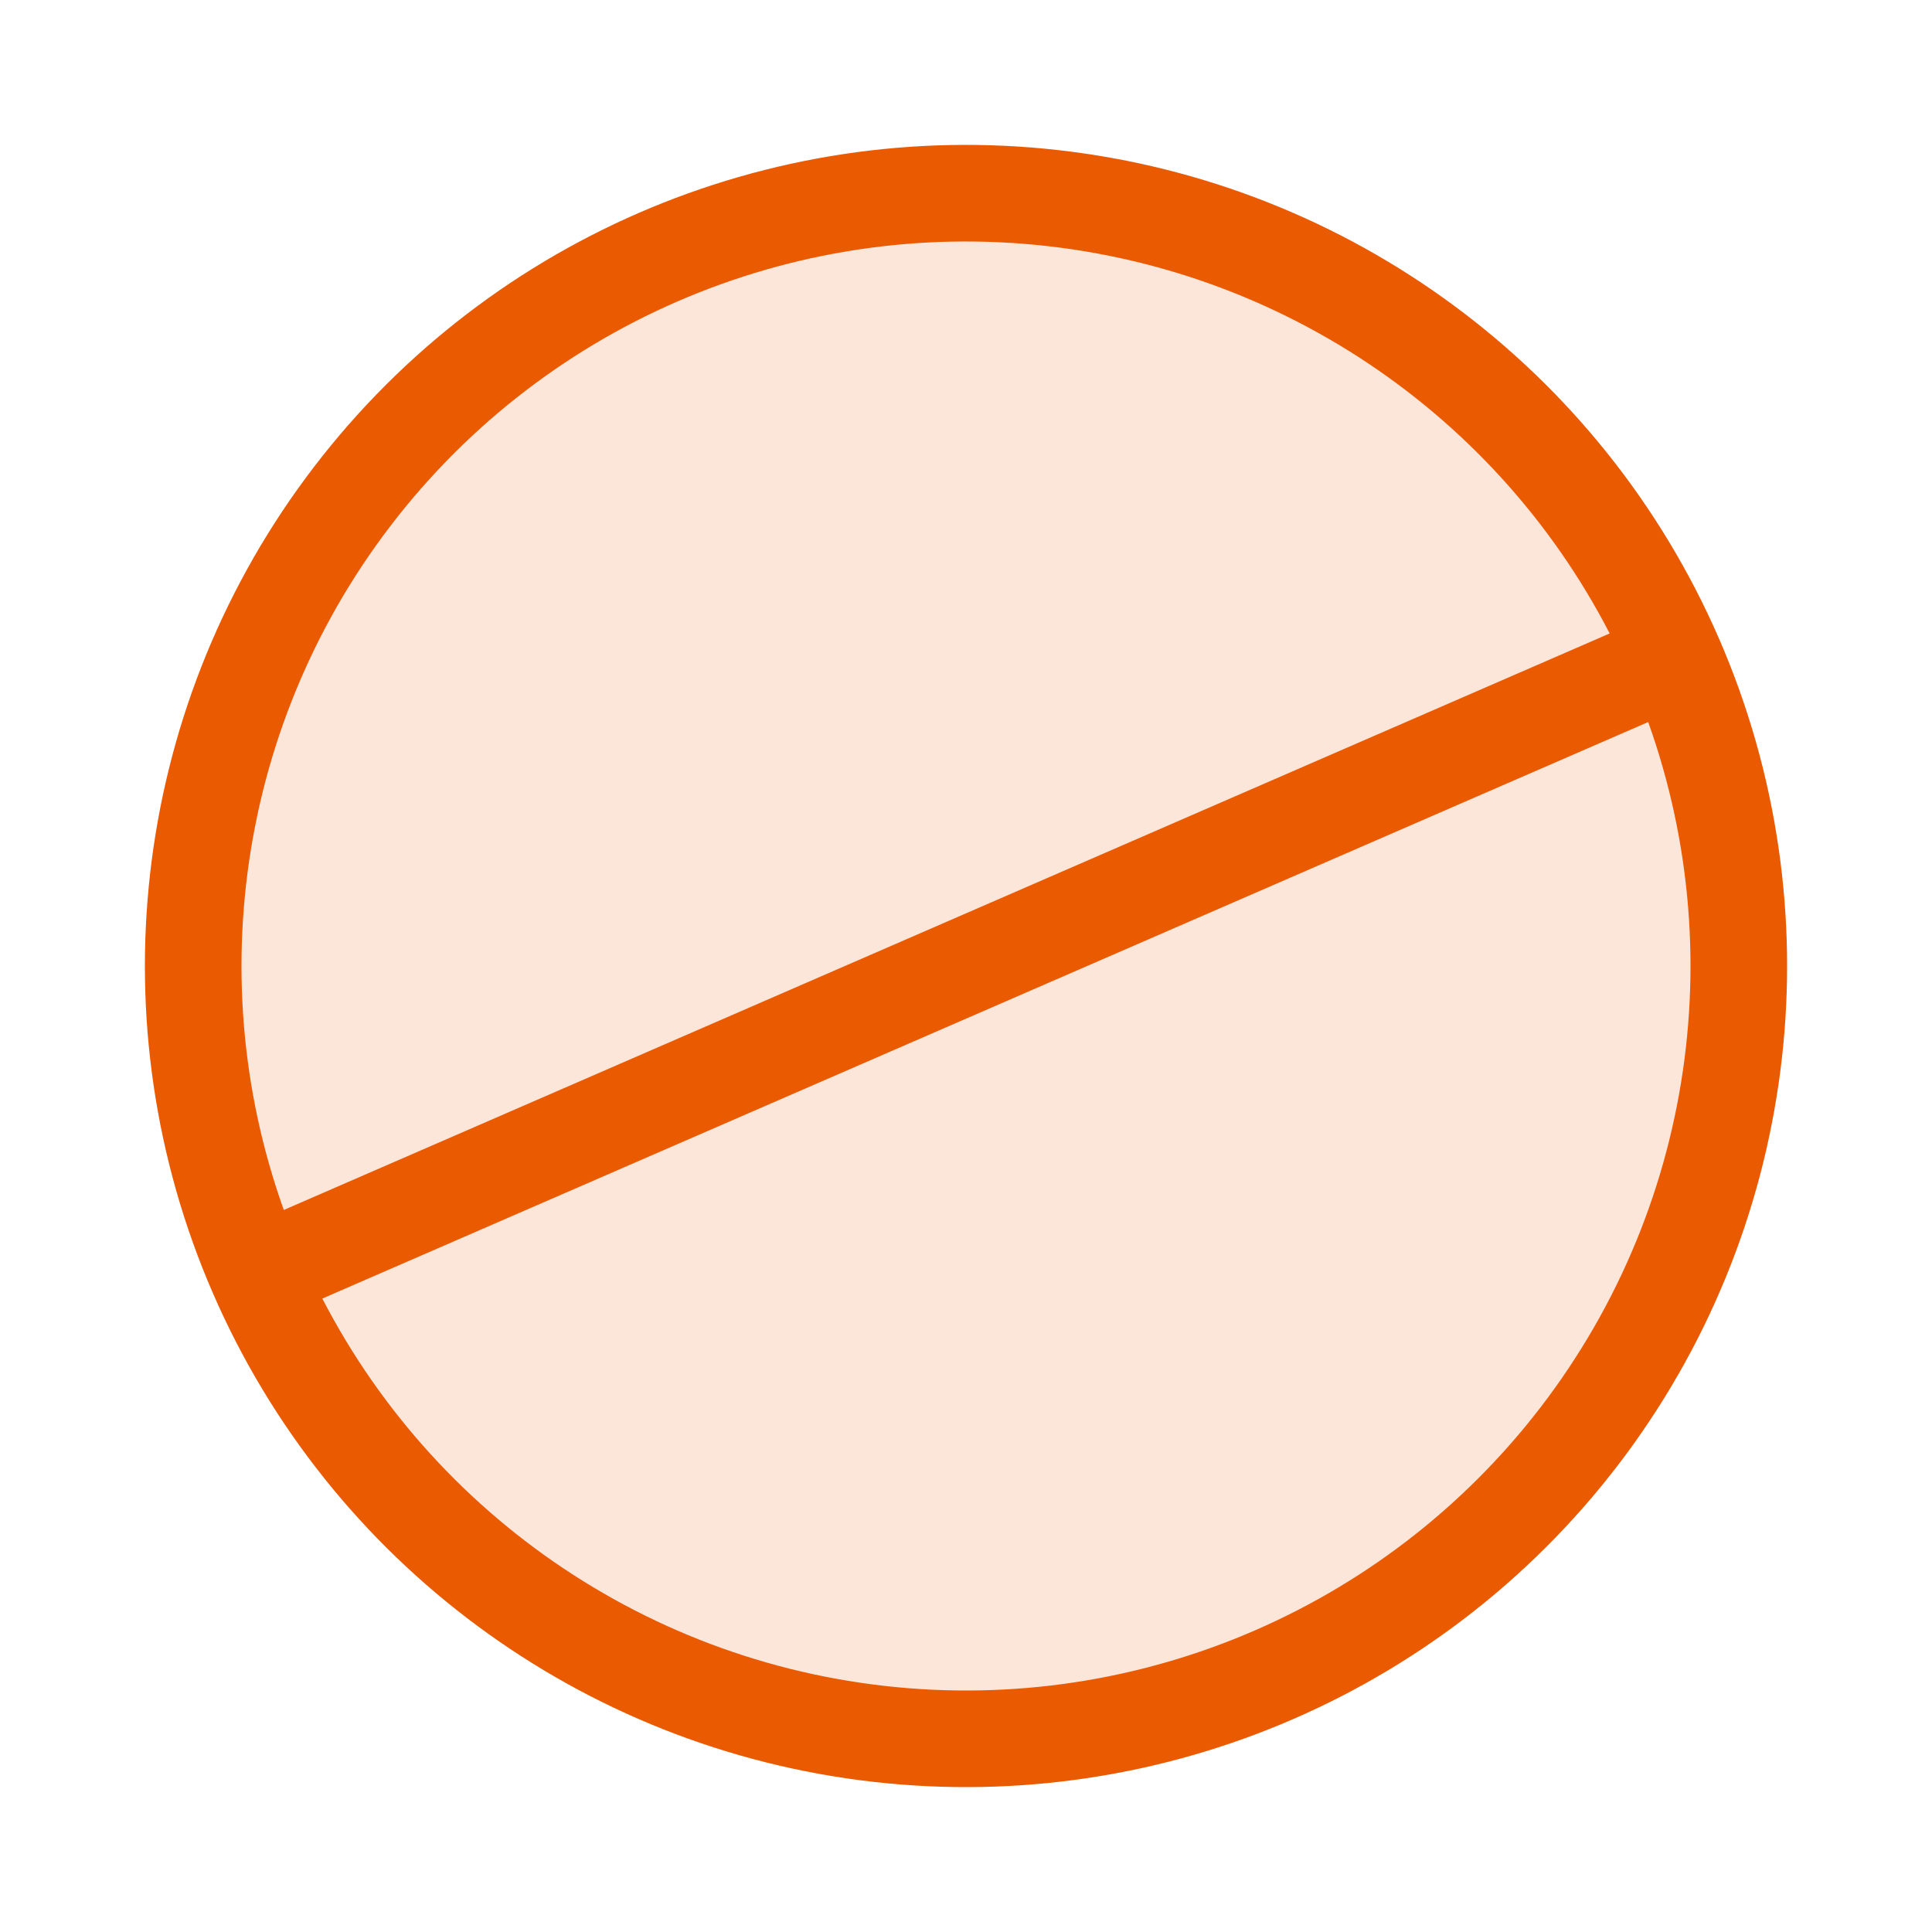
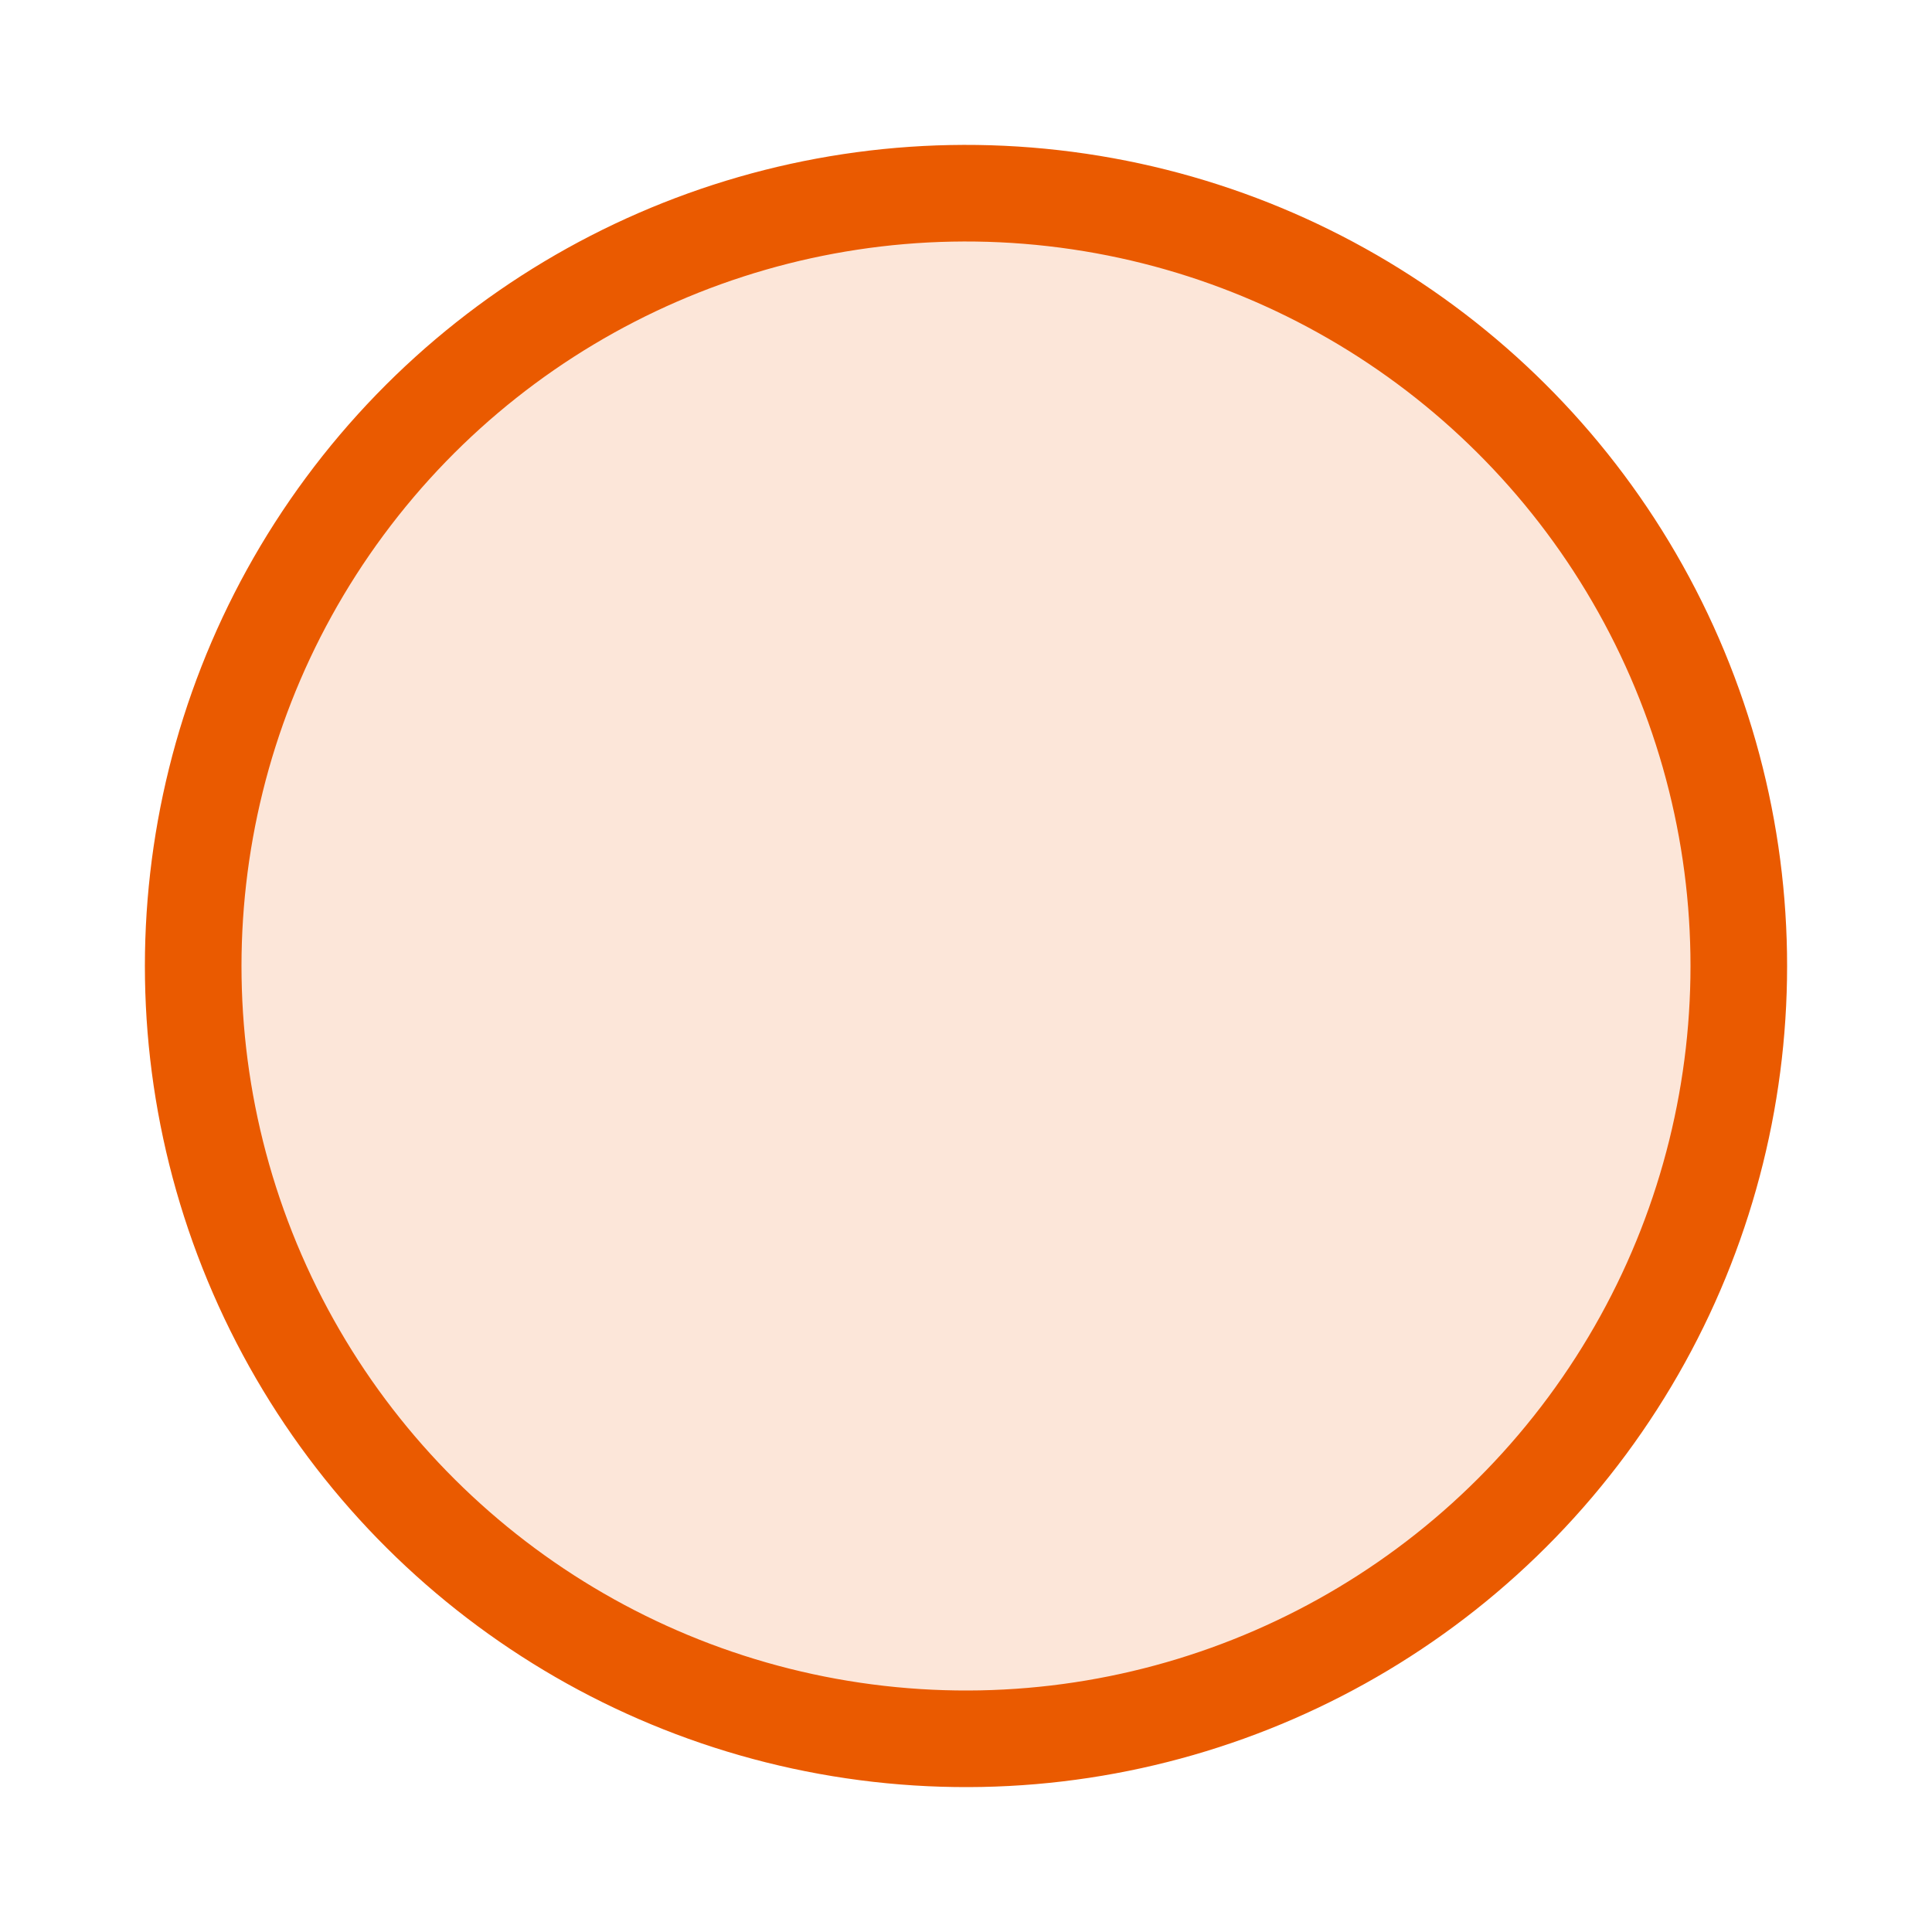
<svg xmlns="http://www.w3.org/2000/svg" style="margin:auto;background:none;display:block;" width="40px" height="40px" viewBox="0 0 100 100" preserveAspectRatio="xMidYMid">
  <g transform="rotate(-23.5 50 50)">
    <circle cx="50" cy="50" r="40" fill="#FCE6D9" stroke="#EA5A00" stroke-width="5" />
-     <path d="M10 50 L90 50" stroke="#EA5A00" stroke-width="5" />
    <ellipse cx="50" cy="50" ry="40" fill="none" stroke="#EA5A00" stroke-width="5">
      <animate attributeName="rx" repeatCount="indefinite" dur="2s" keyTimes="0;0.5;1" values="40;0;40" begin="0s" />
    </ellipse>
    <ellipse cx="50" cy="50" ry="40" fill="none" stroke="#EA5A00" stroke-width="5">
      <animate attributeName="rx" repeatCount="indefinite" dur="2s" keyTimes="0;0.5;1" values="40;0;40" begin="-0.666s" />
    </ellipse>
    <ellipse cx="50" cy="50" ry="40" fill="none" stroke="#EA5A00" stroke-width="5">
      <animate attributeName="rx" repeatCount="indefinite" dur="2s" keyTimes="0;0.5;1" values="40;0;40" begin="-1.333s" />
    </ellipse>
  </g>
</svg>